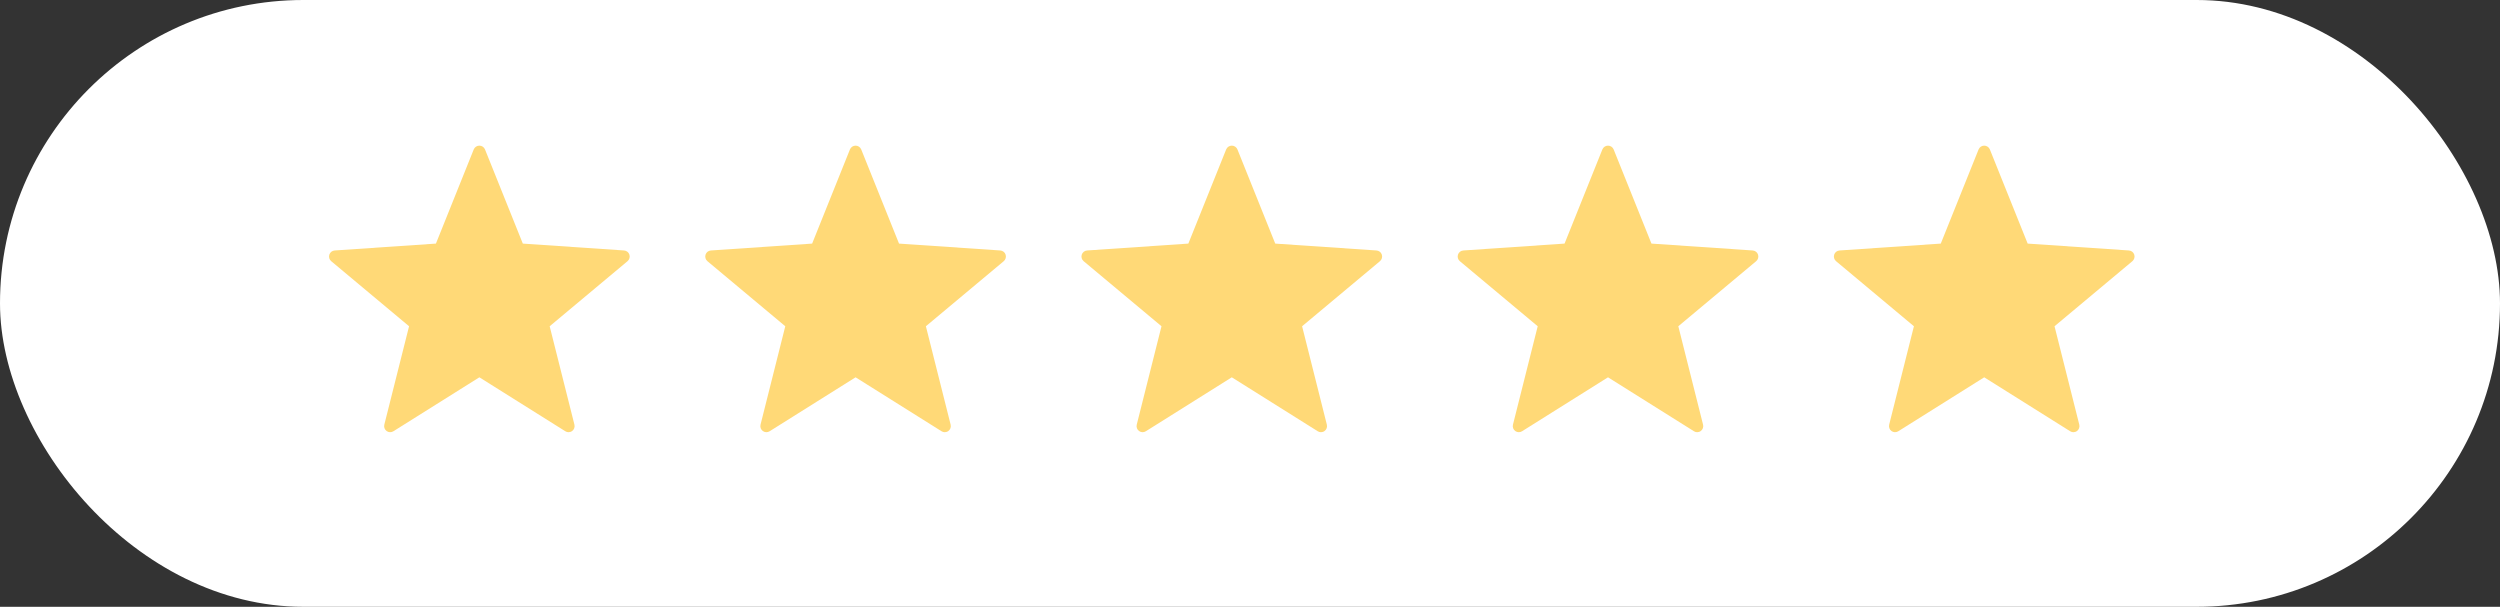
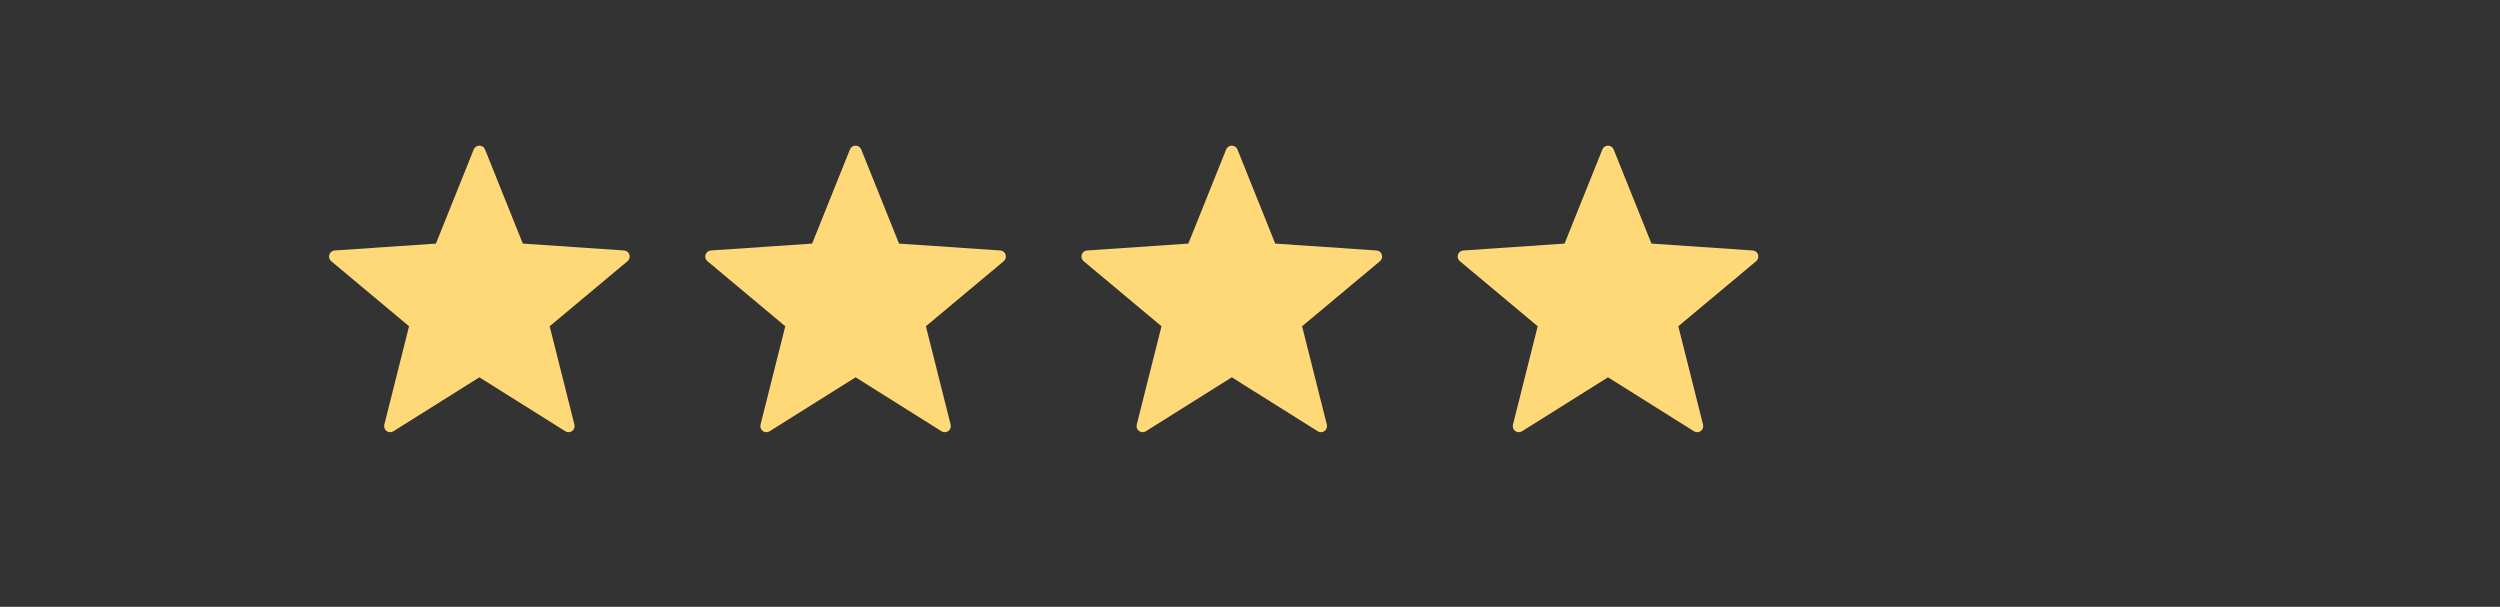
<svg xmlns="http://www.w3.org/2000/svg" width="206" height="50" viewBox="0 0 206 50" fill="none">
  <rect x="0" y="0" width="206" height="50" fill="#333333" stroke="none" />
-   <rect width="206" height="50" rx="25" fill="white" />
  <path d="M46.848 35.613C46.756 35.613 46.662 35.588 46.582 35.535L39.5 31.09L32.418 35.535C32.246 35.645 32.023 35.637 31.859 35.518C31.693 35.398 31.617 35.19 31.668 34.99L33.707 26.883L27.291 21.521C27.135 21.391 27.074 21.178 27.137 20.982C27.199 20.789 27.375 20.652 27.578 20.639L35.92 20.072L39.035 12.315C39.111 12.125 39.297 12 39.5 12C39.703 12 39.889 12.125 39.965 12.315L43.08 20.072L51.422 20.639C51.625 20.652 51.801 20.789 51.863 20.982C51.926 21.178 51.865 21.389 51.709 21.521L45.293 26.883L47.332 34.99C47.383 35.19 47.307 35.397 47.141 35.518C47.055 35.58 46.951 35.613 46.848 35.613Z" fill="#FFD977" />
  <path d="M77.848 35.613C77.756 35.613 77.662 35.588 77.582 35.535L70.5 31.09L63.418 35.535C63.246 35.645 63.023 35.637 62.859 35.518C62.693 35.398 62.617 35.19 62.668 34.99L64.707 26.883L58.291 21.521C58.135 21.391 58.074 21.178 58.137 20.982C58.199 20.789 58.375 20.652 58.578 20.639L66.92 20.072L70.035 12.315C70.111 12.125 70.297 12 70.5 12C70.703 12 70.889 12.125 70.965 12.315L74.08 20.072L82.422 20.639C82.625 20.652 82.801 20.789 82.863 20.982C82.926 21.178 82.865 21.389 82.709 21.521L76.293 26.883L78.332 34.99C78.383 35.19 78.307 35.397 78.141 35.518C78.055 35.58 77.951 35.613 77.848 35.613Z" fill="#FFD977" />
  <path d="M108.848 35.613C108.756 35.613 108.662 35.588 108.582 35.535L101.5 31.09L94.418 35.535C94.246 35.645 94.023 35.637 93.859 35.518C93.693 35.398 93.617 35.19 93.668 34.99L95.707 26.883L89.291 21.521C89.135 21.391 89.074 21.178 89.137 20.982C89.199 20.789 89.375 20.652 89.578 20.639L97.92 20.072L101.035 12.315C101.111 12.125 101.297 12 101.5 12C101.703 12 101.889 12.125 101.965 12.315L105.08 20.072L113.422 20.639C113.625 20.652 113.801 20.789 113.863 20.982C113.926 21.178 113.865 21.389 113.709 21.521L107.293 26.883L109.332 34.99C109.383 35.19 109.307 35.397 109.141 35.518C109.055 35.58 108.951 35.613 108.848 35.613Z" fill="#FFD977" />
  <path d="M139.848 35.613C139.756 35.613 139.662 35.588 139.582 35.535L132.5 31.09L125.418 35.535C125.246 35.645 125.023 35.637 124.859 35.518C124.693 35.398 124.617 35.19 124.668 34.99L126.707 26.883L120.291 21.521C120.135 21.391 120.074 21.178 120.137 20.982C120.199 20.789 120.375 20.652 120.578 20.639L128.92 20.072L132.035 12.315C132.111 12.125 132.297 12 132.5 12C132.703 12 132.889 12.125 132.965 12.315L136.08 20.072L144.422 20.639C144.625 20.652 144.801 20.789 144.863 20.982C144.926 21.178 144.865 21.389 144.709 21.521L138.293 26.883L140.332 34.99C140.383 35.19 140.307 35.397 140.141 35.518C140.055 35.58 139.951 35.613 139.848 35.613Z" fill="#FFD977" />
-   <path d="M170.848 35.613C170.756 35.613 170.662 35.588 170.582 35.535L163.5 31.09L156.418 35.535C156.246 35.645 156.023 35.637 155.859 35.518C155.693 35.398 155.617 35.19 155.668 34.99L157.707 26.883L151.291 21.521C151.135 21.391 151.074 21.178 151.137 20.982C151.199 20.789 151.375 20.652 151.578 20.639L159.92 20.072L163.035 12.315C163.111 12.125 163.297 12 163.5 12C163.703 12 163.889 12.125 163.965 12.315L167.08 20.072L175.422 20.639C175.625 20.652 175.801 20.789 175.863 20.982C175.926 21.178 175.865 21.389 175.709 21.521L169.293 26.883L171.332 34.99C171.383 35.19 171.307 35.397 171.141 35.518C171.055 35.58 170.951 35.613 170.848 35.613Z" fill="#FFD977" />
</svg>